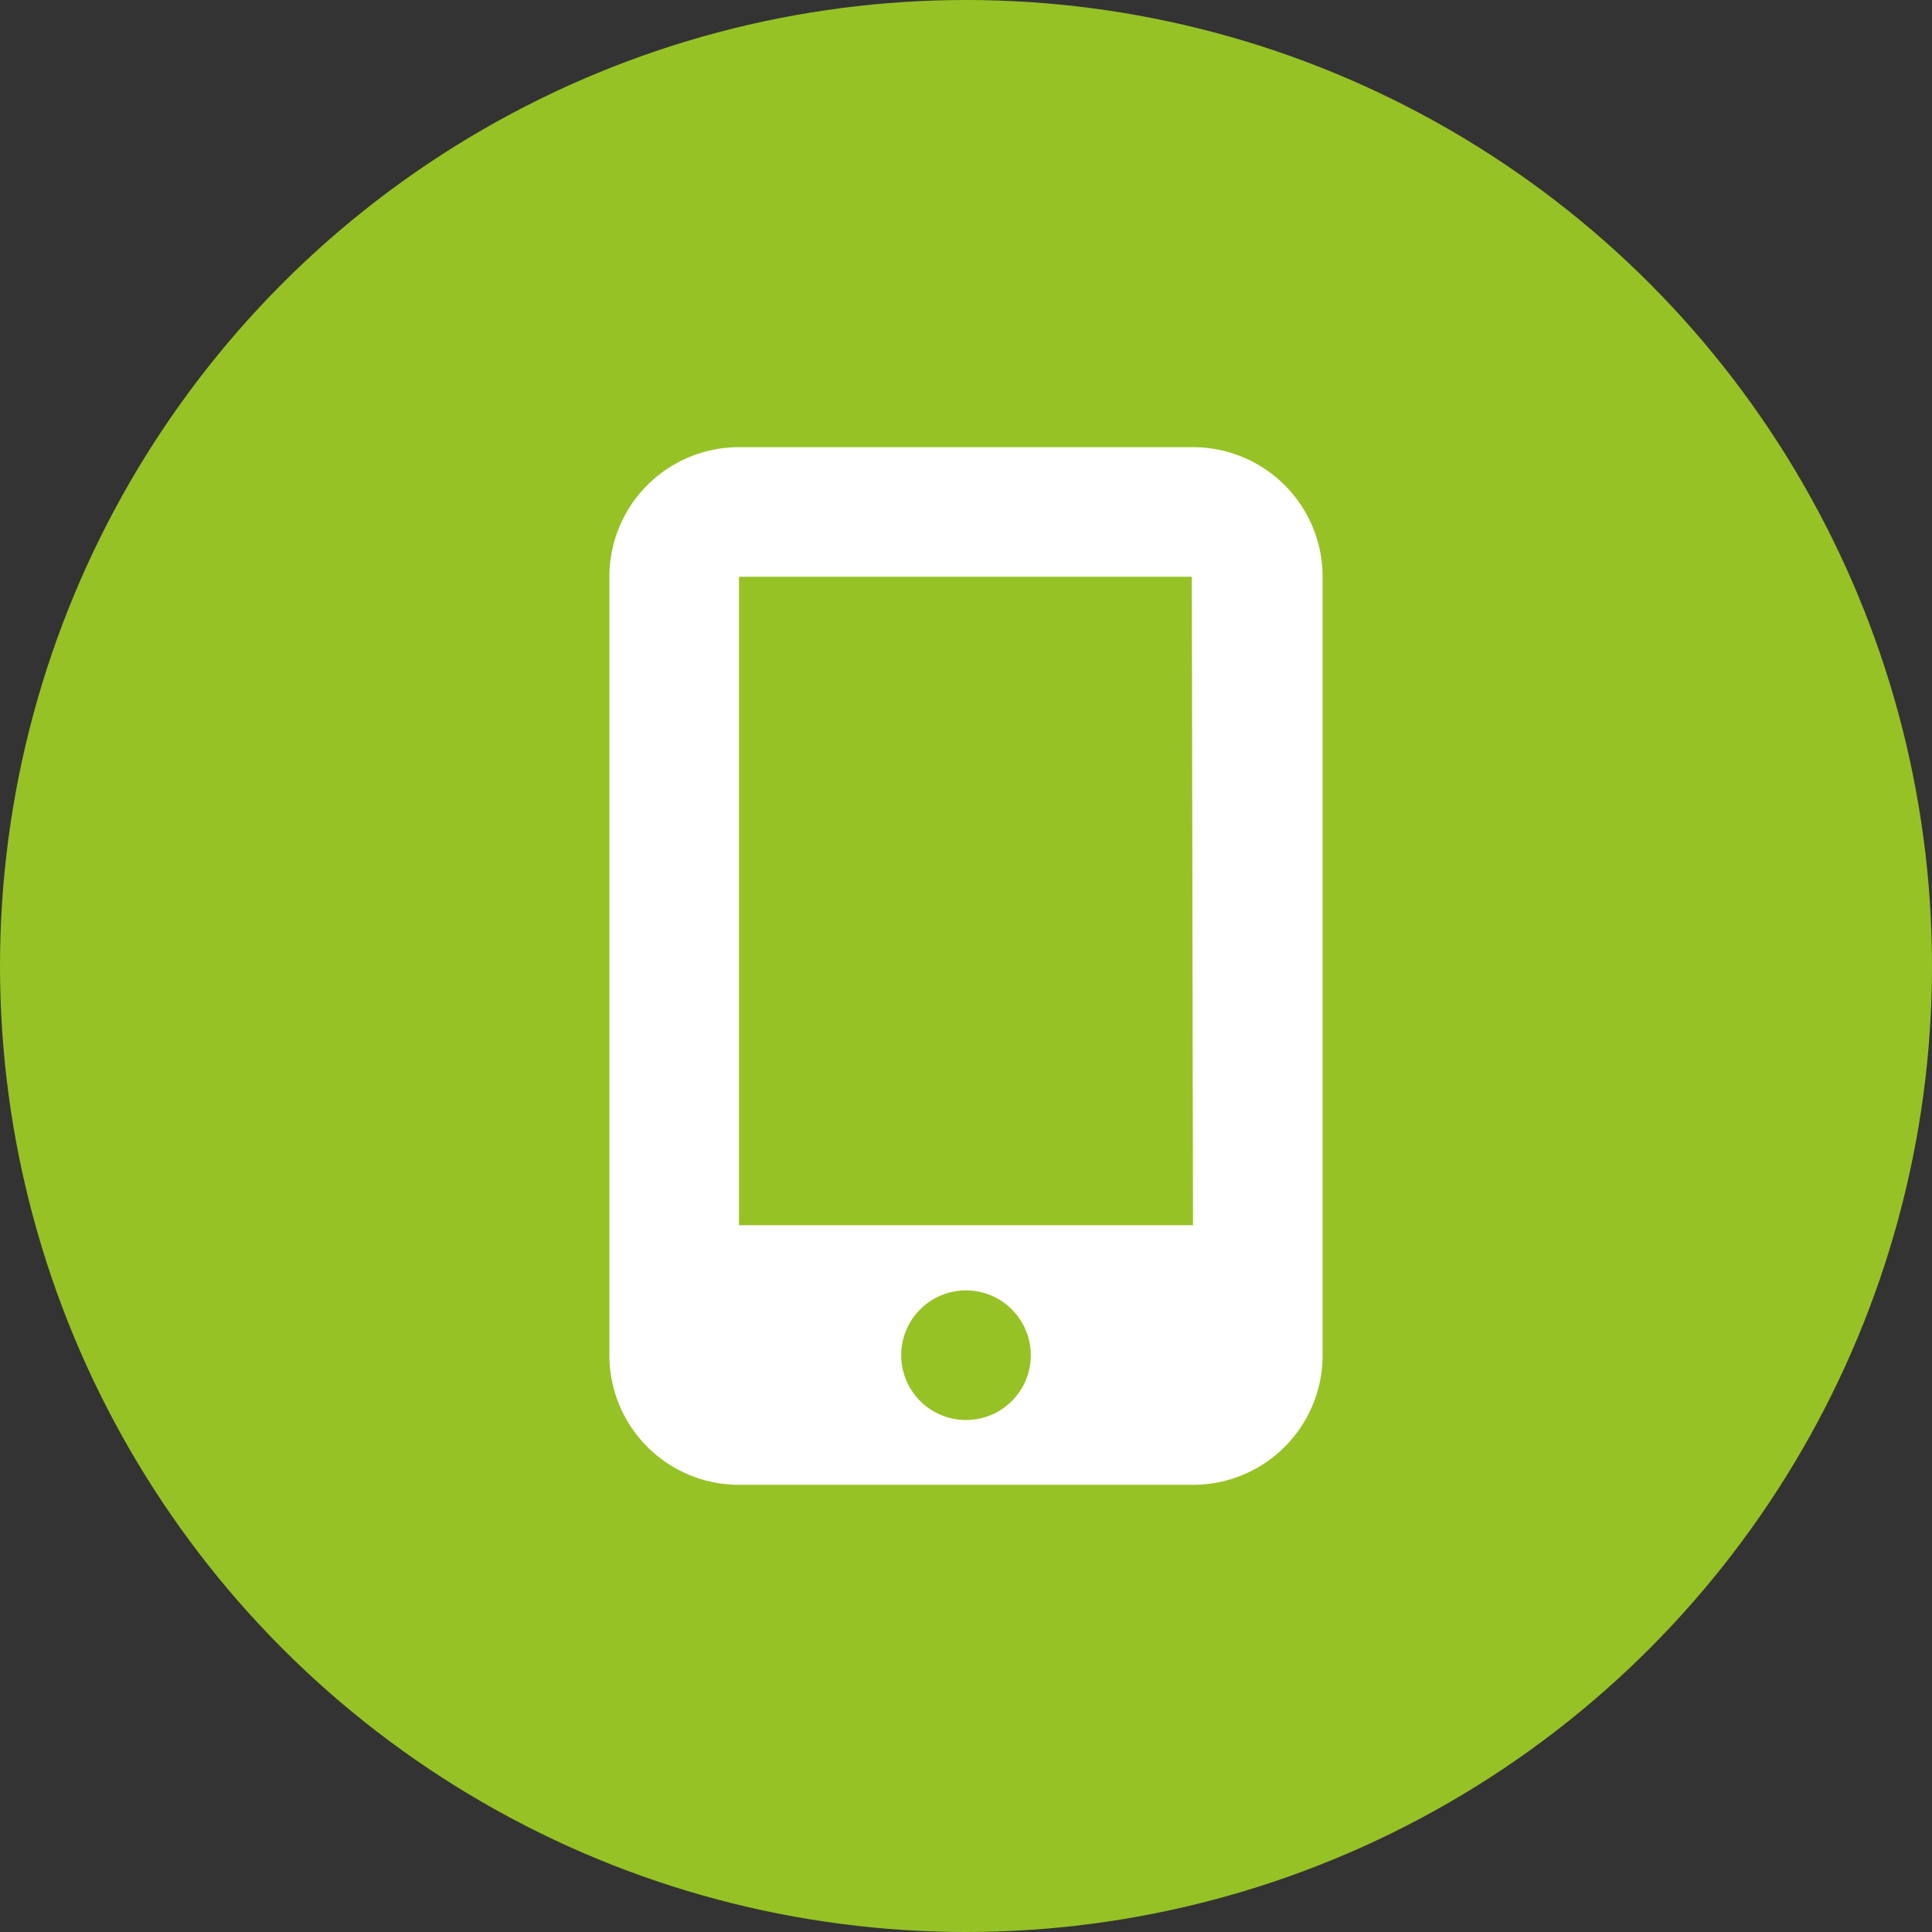
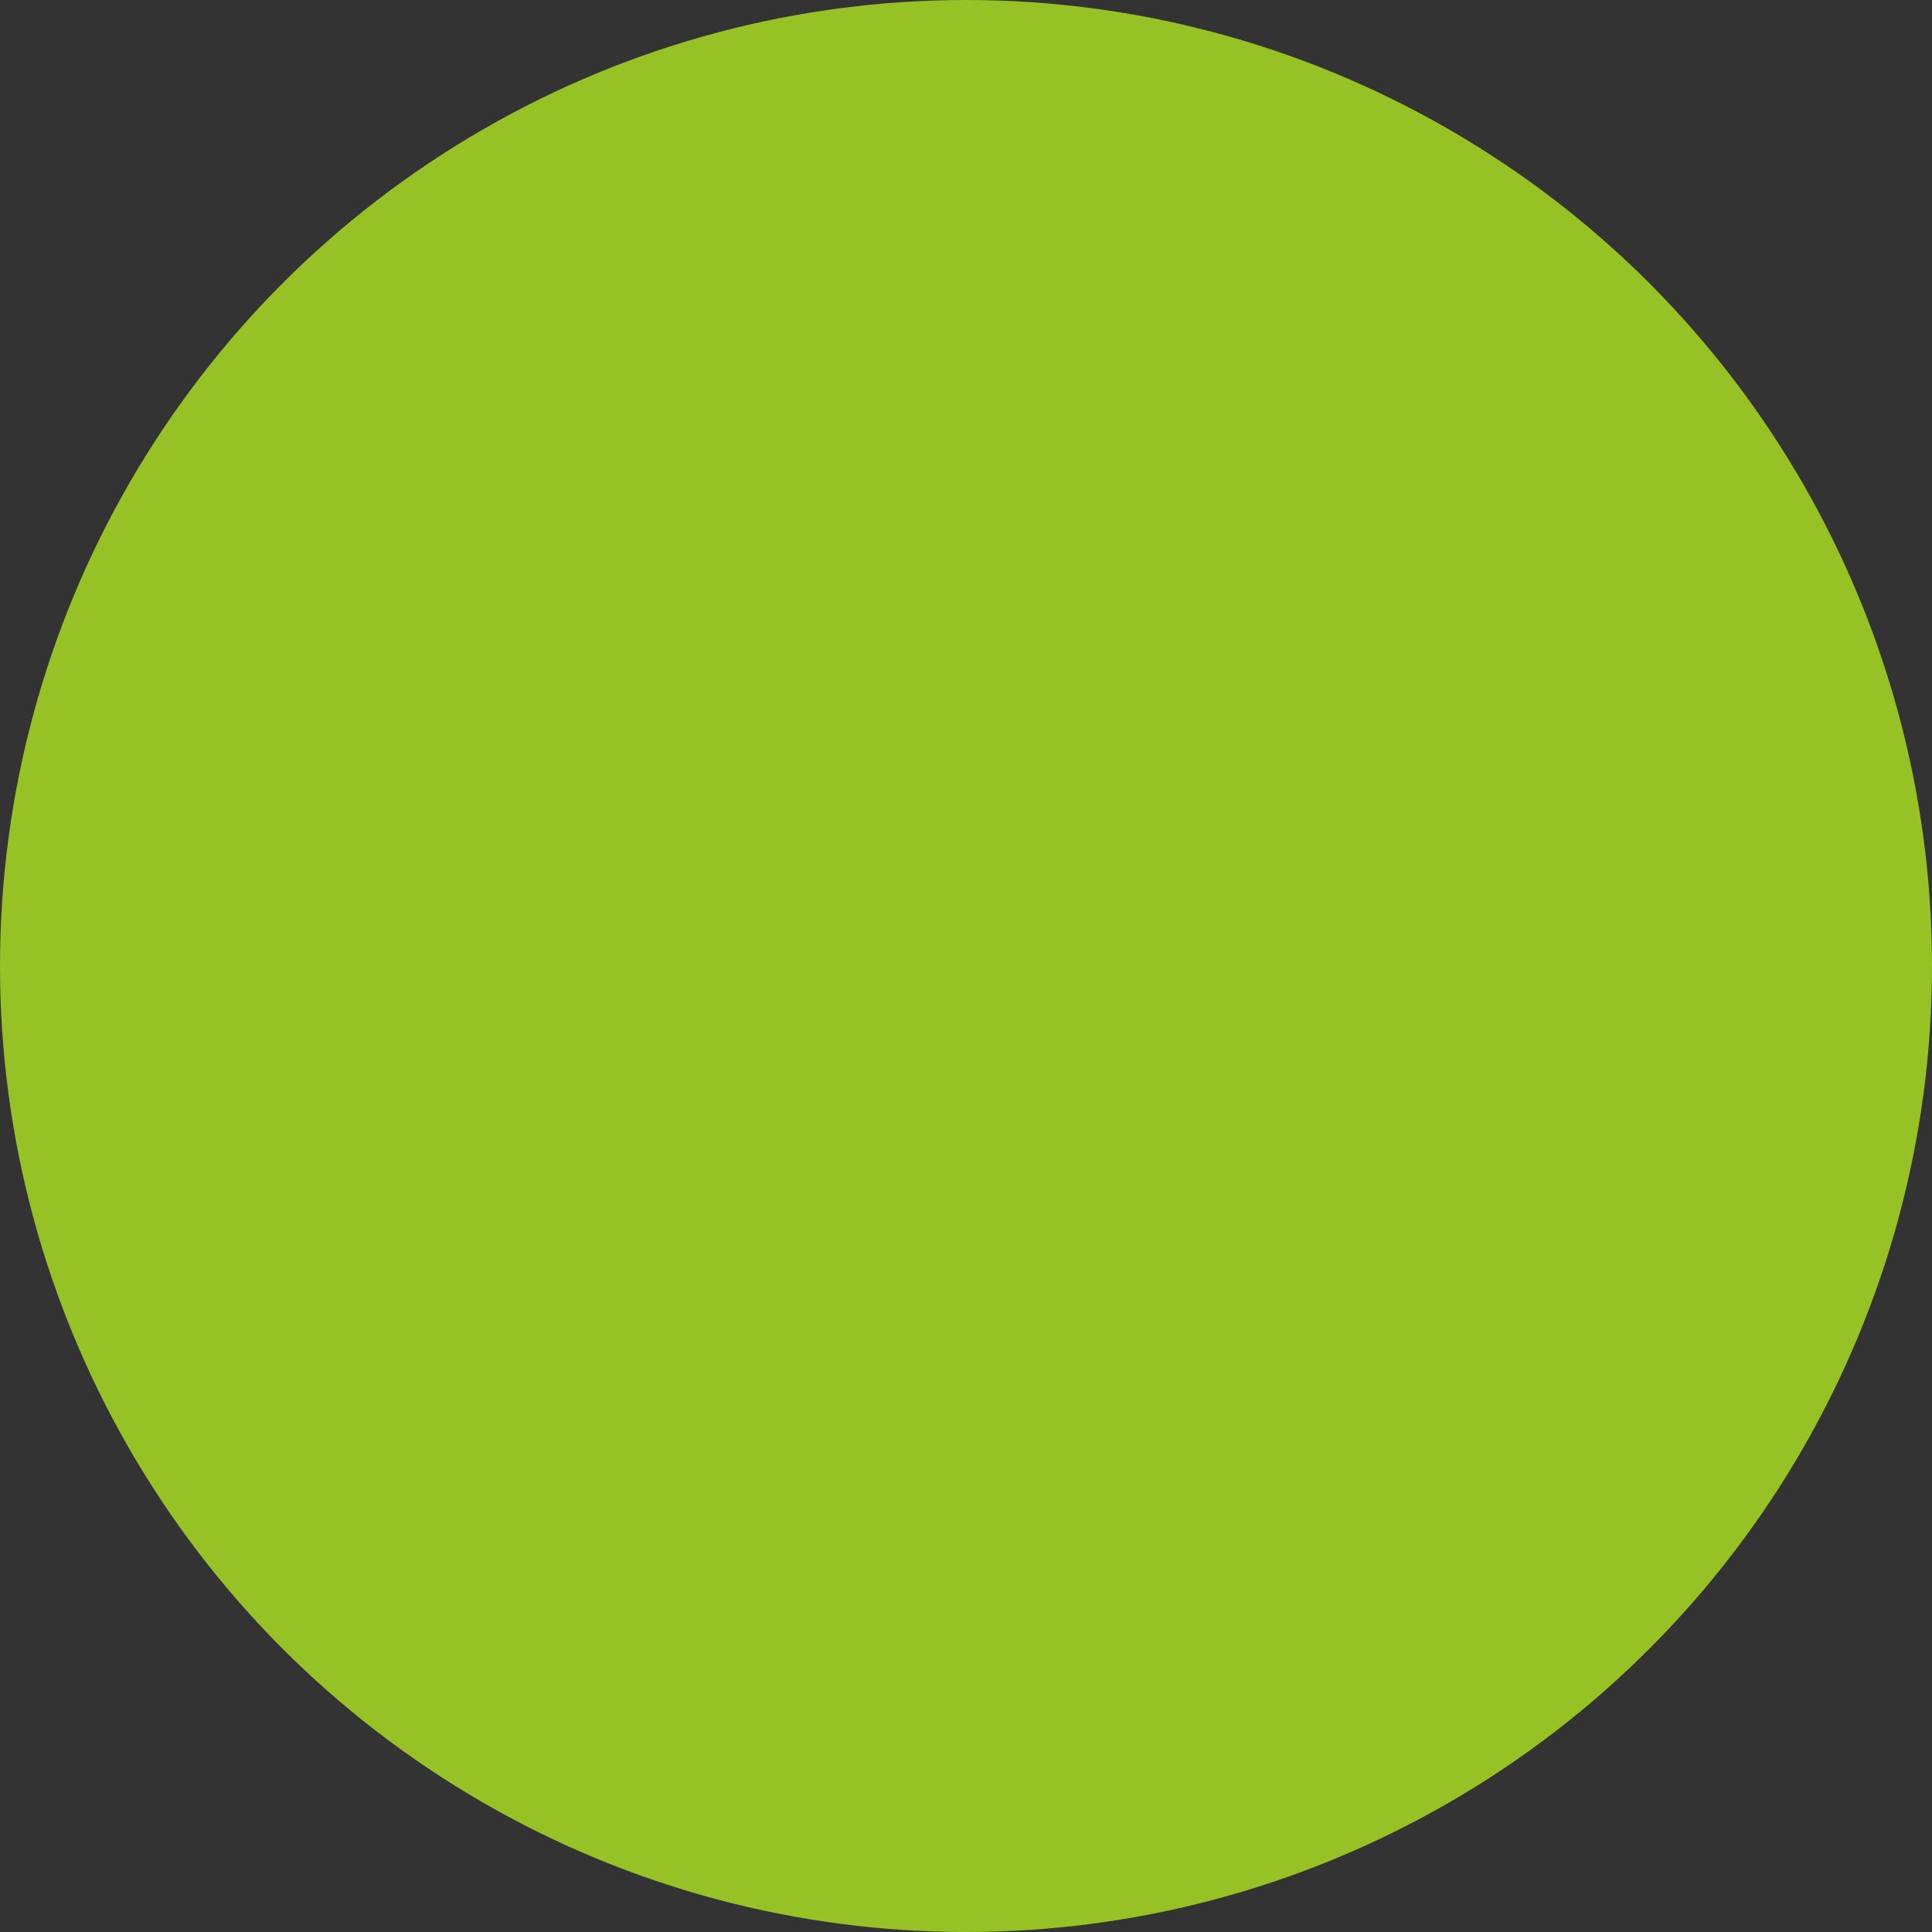
<svg xmlns="http://www.w3.org/2000/svg" id="Calque_1" data-name="Calque 1" viewBox="0 0 48 48">
  <rect x="0" y="0" width="48" height="48" fill="#333333" stroke="none" />
  <defs>
    <style>.cls-1{fill:#96c225;}.cls-2{fill:#fff;}</style>
  </defs>
  <circle class="cls-1" cx="24" cy="24" r="24" />
-   <path class="cls-2" d="M15.14,14.33a3.22,3.22,0,0,1,3.22-3.22H29.64a3.22,3.22,0,0,1,3.22,3.22V33.67a3.22,3.22,0,0,1-3.22,3.22H18.36a3.22,3.22,0,0,1-3.22-3.22ZM25.61,33.67A1.61,1.61,0,1,0,24,35.28,1.61,1.61,0,0,0,25.61,33.67Zm4-19.34H18.36V30.44H29.64Z" transform="translate(0 0)" />
</svg>